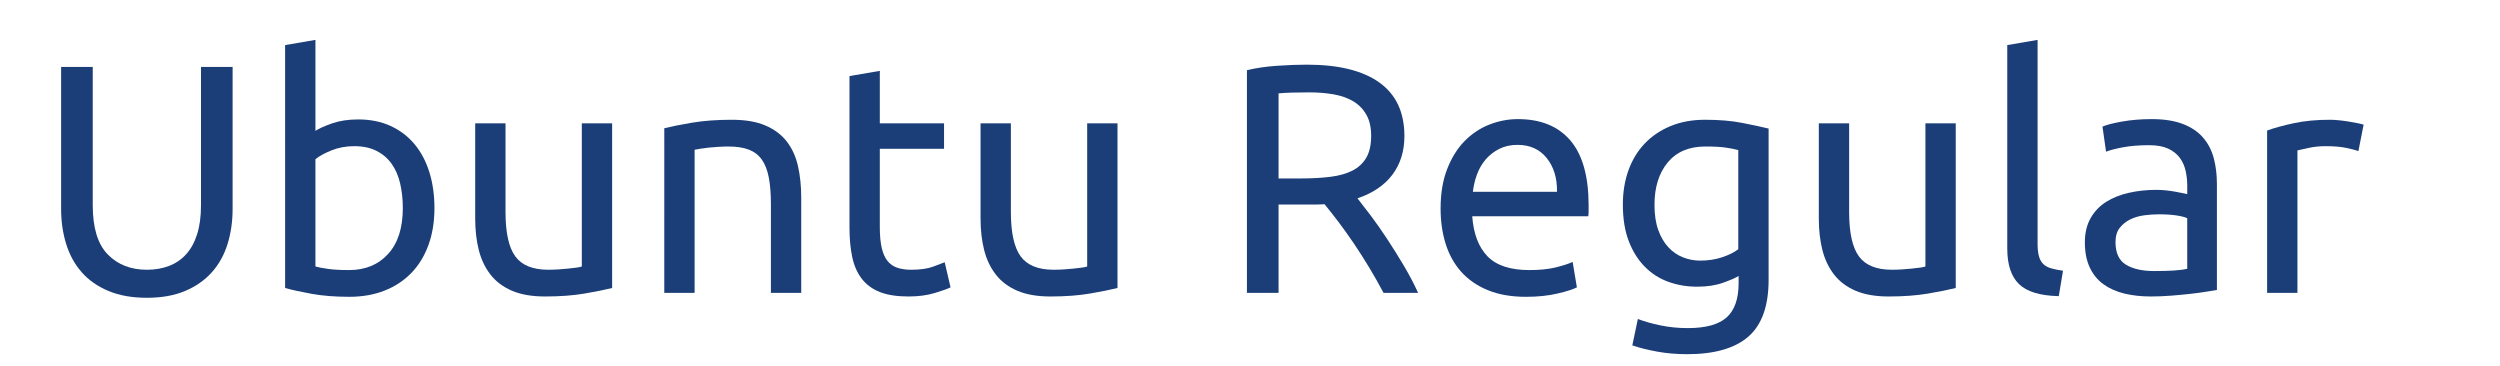
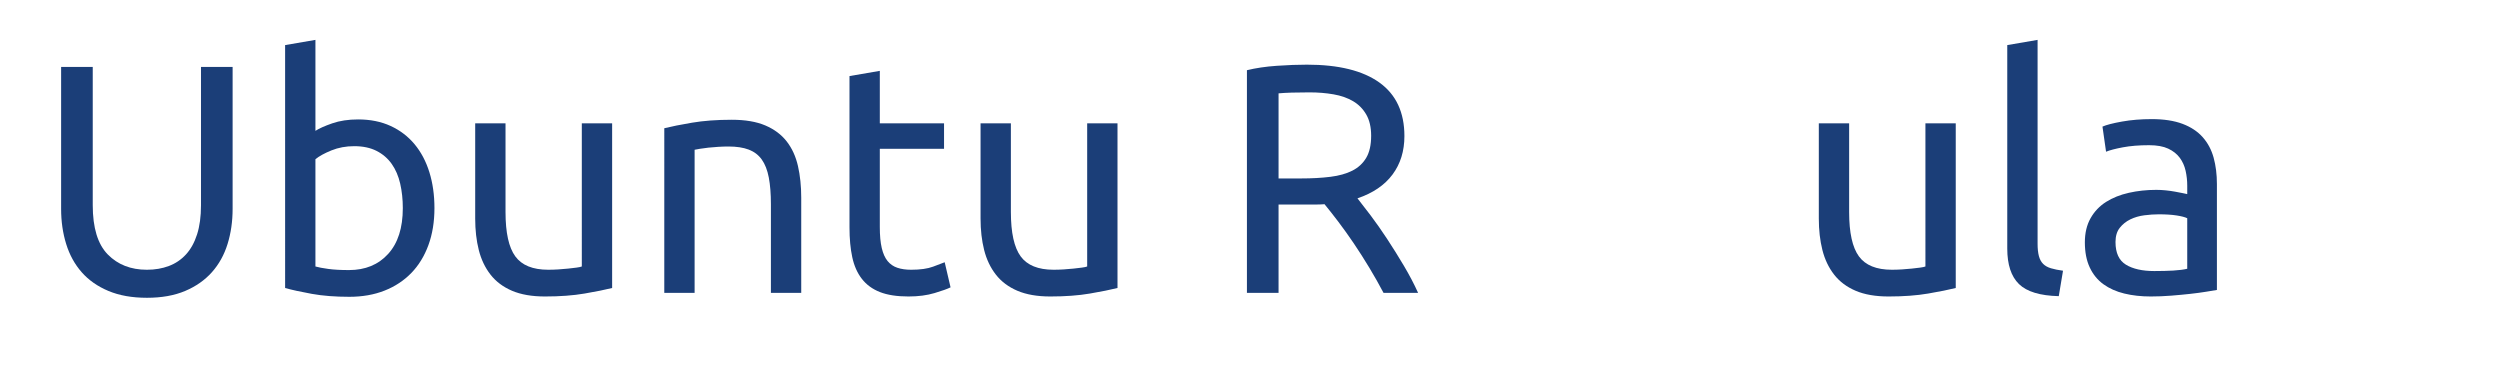
<svg xmlns="http://www.w3.org/2000/svg" id="Ebene_1" data-name="Ebene 1" version="1.1" viewBox="0 0 1150.138 168.189">
  <defs>
    <style>
      .cls-1 {
        fill: #1b3e78;
        stroke-width: 0px;
      }
    </style>
  </defs>
  <path class="cls-1" d="M67.567,136.996c-6.802,0-12.701-1.05-17.7-3.149-5.001-2.101-9.101-4.974-12.3-8.625-3.202-3.649-5.576-7.974-7.125-12.976-1.552-4.999-2.325-10.399-2.325-16.2V30.796h14.55v63.601c0,10.401,2.299,17.95,6.9,22.649,4.598,4.702,10.598,7.051,18,7.051,3.698,0,7.073-.574,10.125-1.726,3.049-1.148,5.674-2.925,7.875-5.325,2.198-2.399,3.9-5.475,5.1-9.225,1.2-3.75,1.8-8.225,1.8-13.425V30.796h14.55v65.25c0,5.801-.775,11.201-2.325,16.2-1.552,5.002-3.952,9.326-7.2,12.976-3.25,3.651-7.35,6.524-12.3,8.625-4.95,2.1-10.826,3.149-17.625,3.149Z" />
  <path class="cls-1" d="M145.116,60.196c1.699-1.1,4.275-2.25,7.725-3.45,3.45-1.2,7.425-1.8,11.925-1.8,5.599,0,10.575,1.001,14.925,3,4.35,2.002,8.025,4.8,11.025,8.4,3,3.6,5.273,7.9,6.825,12.899,1.549,5.002,2.325,10.5,2.325,16.5,0,6.3-.926,11.977-2.775,17.025-1.852,5.051-4.477,9.325-7.875,12.825-3.4,3.501-7.5,6.201-12.3,8.1s-10.2,2.85-16.2,2.85c-6.501,0-12.25-.449-17.25-1.35-5.001-.9-9.101-1.8-12.3-2.7V20.746l13.95-2.399v41.85ZM145.116,122.597c1.399.4,3.375.775,5.925,1.125,2.55.352,5.724.524,9.525.524,7.5,0,13.5-2.475,18-7.425s6.75-11.975,6.75-21.075c0-3.998-.401-7.748-1.2-11.25-.802-3.499-2.1-6.524-3.9-9.075-1.8-2.55-4.125-4.549-6.975-6-2.85-1.448-6.277-2.175-10.275-2.175-3.801,0-7.301.651-10.5,1.95-3.201,1.301-5.65,2.65-7.35,4.05v49.351Z" />
  <path class="cls-1" d="M281.614,132.496c-3.202.802-7.425,1.65-12.675,2.55-5.25.9-11.325,1.351-18.225,1.351-6,0-11.051-.877-15.15-2.625-4.102-1.749-7.401-4.224-9.9-7.425-2.5-3.199-4.301-6.976-5.4-11.325-1.102-4.351-1.65-9.174-1.65-14.476v-43.8h13.95v40.8c0,9.502,1.5,16.301,4.5,20.4,3,4.102,8.049,6.15,15.15,6.15,1.5,0,3.049-.05,4.65-.15,1.598-.099,3.098-.225,4.5-.375,1.399-.15,2.674-.3,3.825-.45,1.148-.149,1.974-.323,2.475-.524V56.746h13.95v75.75Z" />
  <path class="cls-1" d="M305.612,58.996c3.199-.799,7.448-1.649,12.75-2.55,5.299-.9,11.4-1.35,18.3-1.35,6.199,0,11.349.876,15.45,2.625,4.099,1.75,7.374,4.199,9.825,7.35,2.449,3.15,4.174,6.926,5.175,11.325.999,4.401,1.5,9.251,1.5,14.55v43.8h-13.95v-40.8c0-4.8-.326-8.899-.975-12.3-.652-3.398-1.725-6.15-3.225-8.25-1.5-2.101-3.501-3.624-6-4.575-2.501-.949-5.602-1.425-9.3-1.425-1.5,0-3.051.052-4.65.149-1.601.102-3.126.226-4.575.375-1.451.15-2.752.326-3.9.525-1.15.201-1.976.352-2.475.45v65.85h-13.95V58.996Z" />
  <path class="cls-1" d="M404.761,56.746h29.55v11.7h-29.55v36c0,3.9.3,7.125.9,9.675.6,2.55,1.5,4.552,2.7,6,1.2,1.451,2.7,2.476,4.5,3.075,1.8.6,3.9.9,6.3.9,4.2,0,7.575-.474,10.125-1.426,2.55-.949,4.324-1.624,5.325-2.024l2.7,11.55c-1.402.701-3.851,1.575-7.35,2.625-3.501,1.05-7.5,1.575-12,1.575-5.302,0-9.675-.675-13.125-2.025-3.45-1.35-6.225-3.375-8.325-6.075-2.1-2.699-3.576-6.023-4.425-9.975-.851-3.949-1.275-8.524-1.275-13.725V34.996l13.95-2.399v24.149Z" />
  <path class="cls-1" d="M514.11,132.496c-3.202.802-7.425,1.65-12.675,2.55-5.25.9-11.325,1.351-18.225,1.351-6,0-11.051-.877-15.15-2.625-4.102-1.749-7.401-4.224-9.9-7.425-2.5-3.199-4.301-6.976-5.4-11.325-1.102-4.351-1.65-9.174-1.65-14.476v-43.8h13.95v40.8c0,9.502,1.5,16.301,4.5,20.4,3,4.102,8.049,6.15,15.15,6.15,1.5,0,3.049-.05,4.65-.15,1.598-.099,3.098-.225,4.5-.375,1.399-.15,2.674-.3,3.825-.45,1.148-.149,1.974-.323,2.475-.524V56.746h13.95v75.75Z" />
  <path class="cls-1" d="M624.507,91.246c1.599,2.002,3.623,4.627,6.075,7.875,2.449,3.251,4.974,6.851,7.575,10.8,2.599,3.952,5.175,8.077,7.725,12.375,2.55,4.301,4.725,8.452,6.525,12.45h-15.9c-2.002-3.799-4.177-7.649-6.525-11.55-2.351-3.9-4.725-7.624-7.125-11.175-2.399-3.549-4.776-6.874-7.125-9.976-2.351-3.098-4.477-5.798-6.375-8.1-1.301.101-2.625.15-3.975.15h-17.175v40.649h-14.55V32.296c4.099-.998,8.674-1.673,13.725-2.024,5.049-.35,9.675-.525,13.875-.525,14.6,0,25.725,2.752,33.375,8.25,7.65,5.501,11.475,13.702,11.475,24.601,0,6.899-1.825,12.801-5.475,17.699-3.651,4.901-9.025,8.551-16.125,10.95ZM602.457,42.496c-6.202,0-10.95.15-14.25.45v39.15h10.35c4.999,0,9.499-.249,13.5-.75,3.999-.5,7.374-1.449,10.125-2.851,2.749-1.399,4.875-3.375,6.375-5.925s2.25-5.925,2.25-10.125c0-3.9-.75-7.148-2.25-9.75-1.5-2.6-3.524-4.65-6.075-6.15-2.55-1.5-5.55-2.55-9-3.149-3.449-.601-7.125-.9-11.024-.9Z" />
-   <path class="cls-1" d="M662.757,95.896c0-6.9.998-12.924,3-18.075,1.999-5.149,4.649-9.424,7.949-12.825,3.301-3.398,7.1-5.948,11.4-7.649,4.299-1.699,8.7-2.551,13.2-2.551,10.5,0,18.548,3.277,24.149,9.825,5.6,6.551,8.4,16.526,8.4,29.925v2.325c0,.952-.052,1.826-.15,2.625h-53.399c.6,8.101,2.948,14.25,7.05,18.45,4.1,4.2,10.5,6.3,19.2,6.3,4.898,0,9.023-.424,12.375-1.274,3.349-.849,5.873-1.674,7.575-2.476l1.949,11.7c-1.701.9-4.676,1.852-8.925,2.85-4.251.999-9.075,1.5-14.475,1.5-6.802,0-12.675-1.026-17.625-3.074-4.95-2.049-9.026-4.875-12.226-8.476-3.201-3.6-5.575-7.875-7.125-12.825-1.551-4.949-2.324-10.373-2.324-16.274ZM716.307,88.246c.099-6.3-1.477-11.475-4.726-15.524-3.25-4.051-7.725-6.075-13.425-6.075-3.201,0-6.025.626-8.475,1.875-2.452,1.251-4.526,2.876-6.226,4.875-1.701,2.001-3.025,4.301-3.975,6.899-.951,2.602-1.575,5.25-1.875,7.95h38.7Z" />
-   <path class="cls-1" d="M799.855,126.946c-1.2.802-3.525,1.826-6.976,3.075-3.45,1.251-7.477,1.875-12.075,1.875-4.701,0-9.126-.75-13.274-2.25-4.151-1.5-7.776-3.825-10.875-6.976-3.101-3.149-5.55-7.073-7.351-11.774-1.8-4.699-2.699-10.299-2.699-16.8,0-5.7.848-10.925,2.55-15.676,1.699-4.748,4.174-8.85,7.425-12.3,3.248-3.45,7.224-6.149,11.925-8.1,4.699-1.95,9.999-2.925,15.9-2.925,6.499,0,12.173.476,17.024,1.425,4.85.951,8.926,1.825,12.226,2.625v69.6c0,12-3.101,20.7-9.3,26.101-6.202,5.399-15.601,8.1-28.2,8.1-4.901,0-9.525-.4-13.875-1.2-4.351-.802-8.126-1.751-11.325-2.85l2.55-12.15c2.799,1.1,6.226,2.074,10.275,2.925,4.05.849,8.273,1.275,12.675,1.275,8.299,0,14.273-1.65,17.925-4.95,3.649-3.3,5.476-8.55,5.476-15.75v-3.3ZM799.705,69.046c-1.401-.398-3.276-.773-5.625-1.125-2.351-.349-5.526-.524-9.525-.524-7.5,0-13.274,2.451-17.324,7.35-4.051,4.901-6.075,11.4-6.075,19.5,0,4.5.574,8.351,1.725,11.55,1.148,3.202,2.7,5.851,4.65,7.95,1.95,2.101,4.2,3.651,6.75,4.65,2.55,1.001,5.175,1.5,7.875,1.5,3.698,0,7.099-.525,10.2-1.575,3.098-1.05,5.55-2.273,7.35-3.675v-45.601Z" />
  <path class="cls-1" d="M899.752,132.496c-3.201.802-7.425,1.65-12.675,2.55-5.25.9-11.325,1.351-18.225,1.351-6,0-11.051-.877-15.15-2.625-4.102-1.749-7.401-4.224-9.899-7.425-2.501-3.199-4.301-6.976-5.4-11.325-1.102-4.351-1.65-9.174-1.65-14.476v-43.8h13.95v40.8c0,9.502,1.5,16.301,4.5,20.4,3,4.102,8.049,6.15,15.15,6.15,1.5,0,3.049-.05,4.649-.15,1.599-.099,3.099-.225,4.5-.375,1.399-.15,2.675-.3,3.825-.45,1.148-.149,1.974-.323,2.476-.524V56.746h13.949v75.75Z" />
  <path class="cls-1" d="M947.151,136.246c-8.602-.201-14.7-2.048-18.301-5.55-3.6-3.499-5.399-8.948-5.399-16.35V20.746l13.95-2.399v93.75c0,2.301.199,4.199.6,5.699.398,1.5,1.05,2.7,1.95,3.601s2.1,1.575,3.6,2.024c1.5.45,3.35.825,5.55,1.125l-1.949,11.7Z" />
  <path class="cls-1" d="M989.9,54.796c5.599,0,10.324.727,14.175,2.176,3.849,1.45,6.949,3.501,9.3,6.149,2.349,2.651,4.024,5.801,5.025,9.45.998,3.651,1.5,7.676,1.5,12.075v48.75c-1.2.201-2.876.476-5.025.825-2.151.352-4.575.675-7.274.975-2.7.3-5.625.574-8.775.825-3.15.248-6.276.375-9.375.375-4.401,0-8.451-.45-12.15-1.351-3.7-.899-6.899-2.324-9.6-4.274s-4.8-4.523-6.3-7.726c-1.5-3.199-2.25-7.05-2.25-11.55,0-4.298.874-7.999,2.625-11.1,1.748-3.099,4.125-5.6,7.125-7.5,3-1.898,6.499-3.3,10.5-4.2,3.998-.9,8.198-1.35,12.6-1.35,1.399,0,2.851.074,4.351.225s2.925.352,4.274.6c1.351.251,2.524.477,3.525.676.998.201,1.699.352,2.1.449v-3.899c0-2.3-.251-4.575-.75-6.825-.501-2.25-1.401-4.249-2.7-6-1.301-1.748-3.074-3.15-5.324-4.2s-5.176-1.575-8.775-1.575c-4.601,0-8.625.326-12.075.976-3.45.651-6.025,1.326-7.725,2.024l-1.65-11.55c1.8-.799,4.8-1.575,9-2.325s8.749-1.125,13.65-1.125ZM991.101,124.696c3.3,0,6.225-.075,8.774-.225,2.55-.15,4.674-.425,6.375-.825v-23.25c-1.001-.499-2.625-.924-4.875-1.275-2.25-.349-4.976-.524-8.175-.524-2.1,0-4.326.149-6.675.449-2.351.301-4.5.926-6.45,1.875-1.95.952-3.576,2.25-4.875,3.9-1.301,1.65-1.95,3.825-1.95,6.525,0,5.001,1.599,8.475,4.8,10.425,3.199,1.95,7.55,2.925,13.051,2.925Z" />
-   <path class="cls-1" d="M1071.799,55.097c1.2,0,2.573.074,4.125.225,1.55.15,3.075.352,4.575.6,1.5.251,2.873.502,4.125.75,1.249.251,2.175.477,2.775.676l-2.4,12.149c-1.102-.398-2.925-.874-5.475-1.425-2.551-.549-5.827-.825-9.825-.825-2.602,0-5.175.276-7.726.825-2.55.551-4.226.926-5.024,1.125v65.55h-13.95V60.046c3.3-1.199,7.399-2.324,12.3-3.375,4.898-1.05,10.399-1.574,16.5-1.574Z" />
</svg>